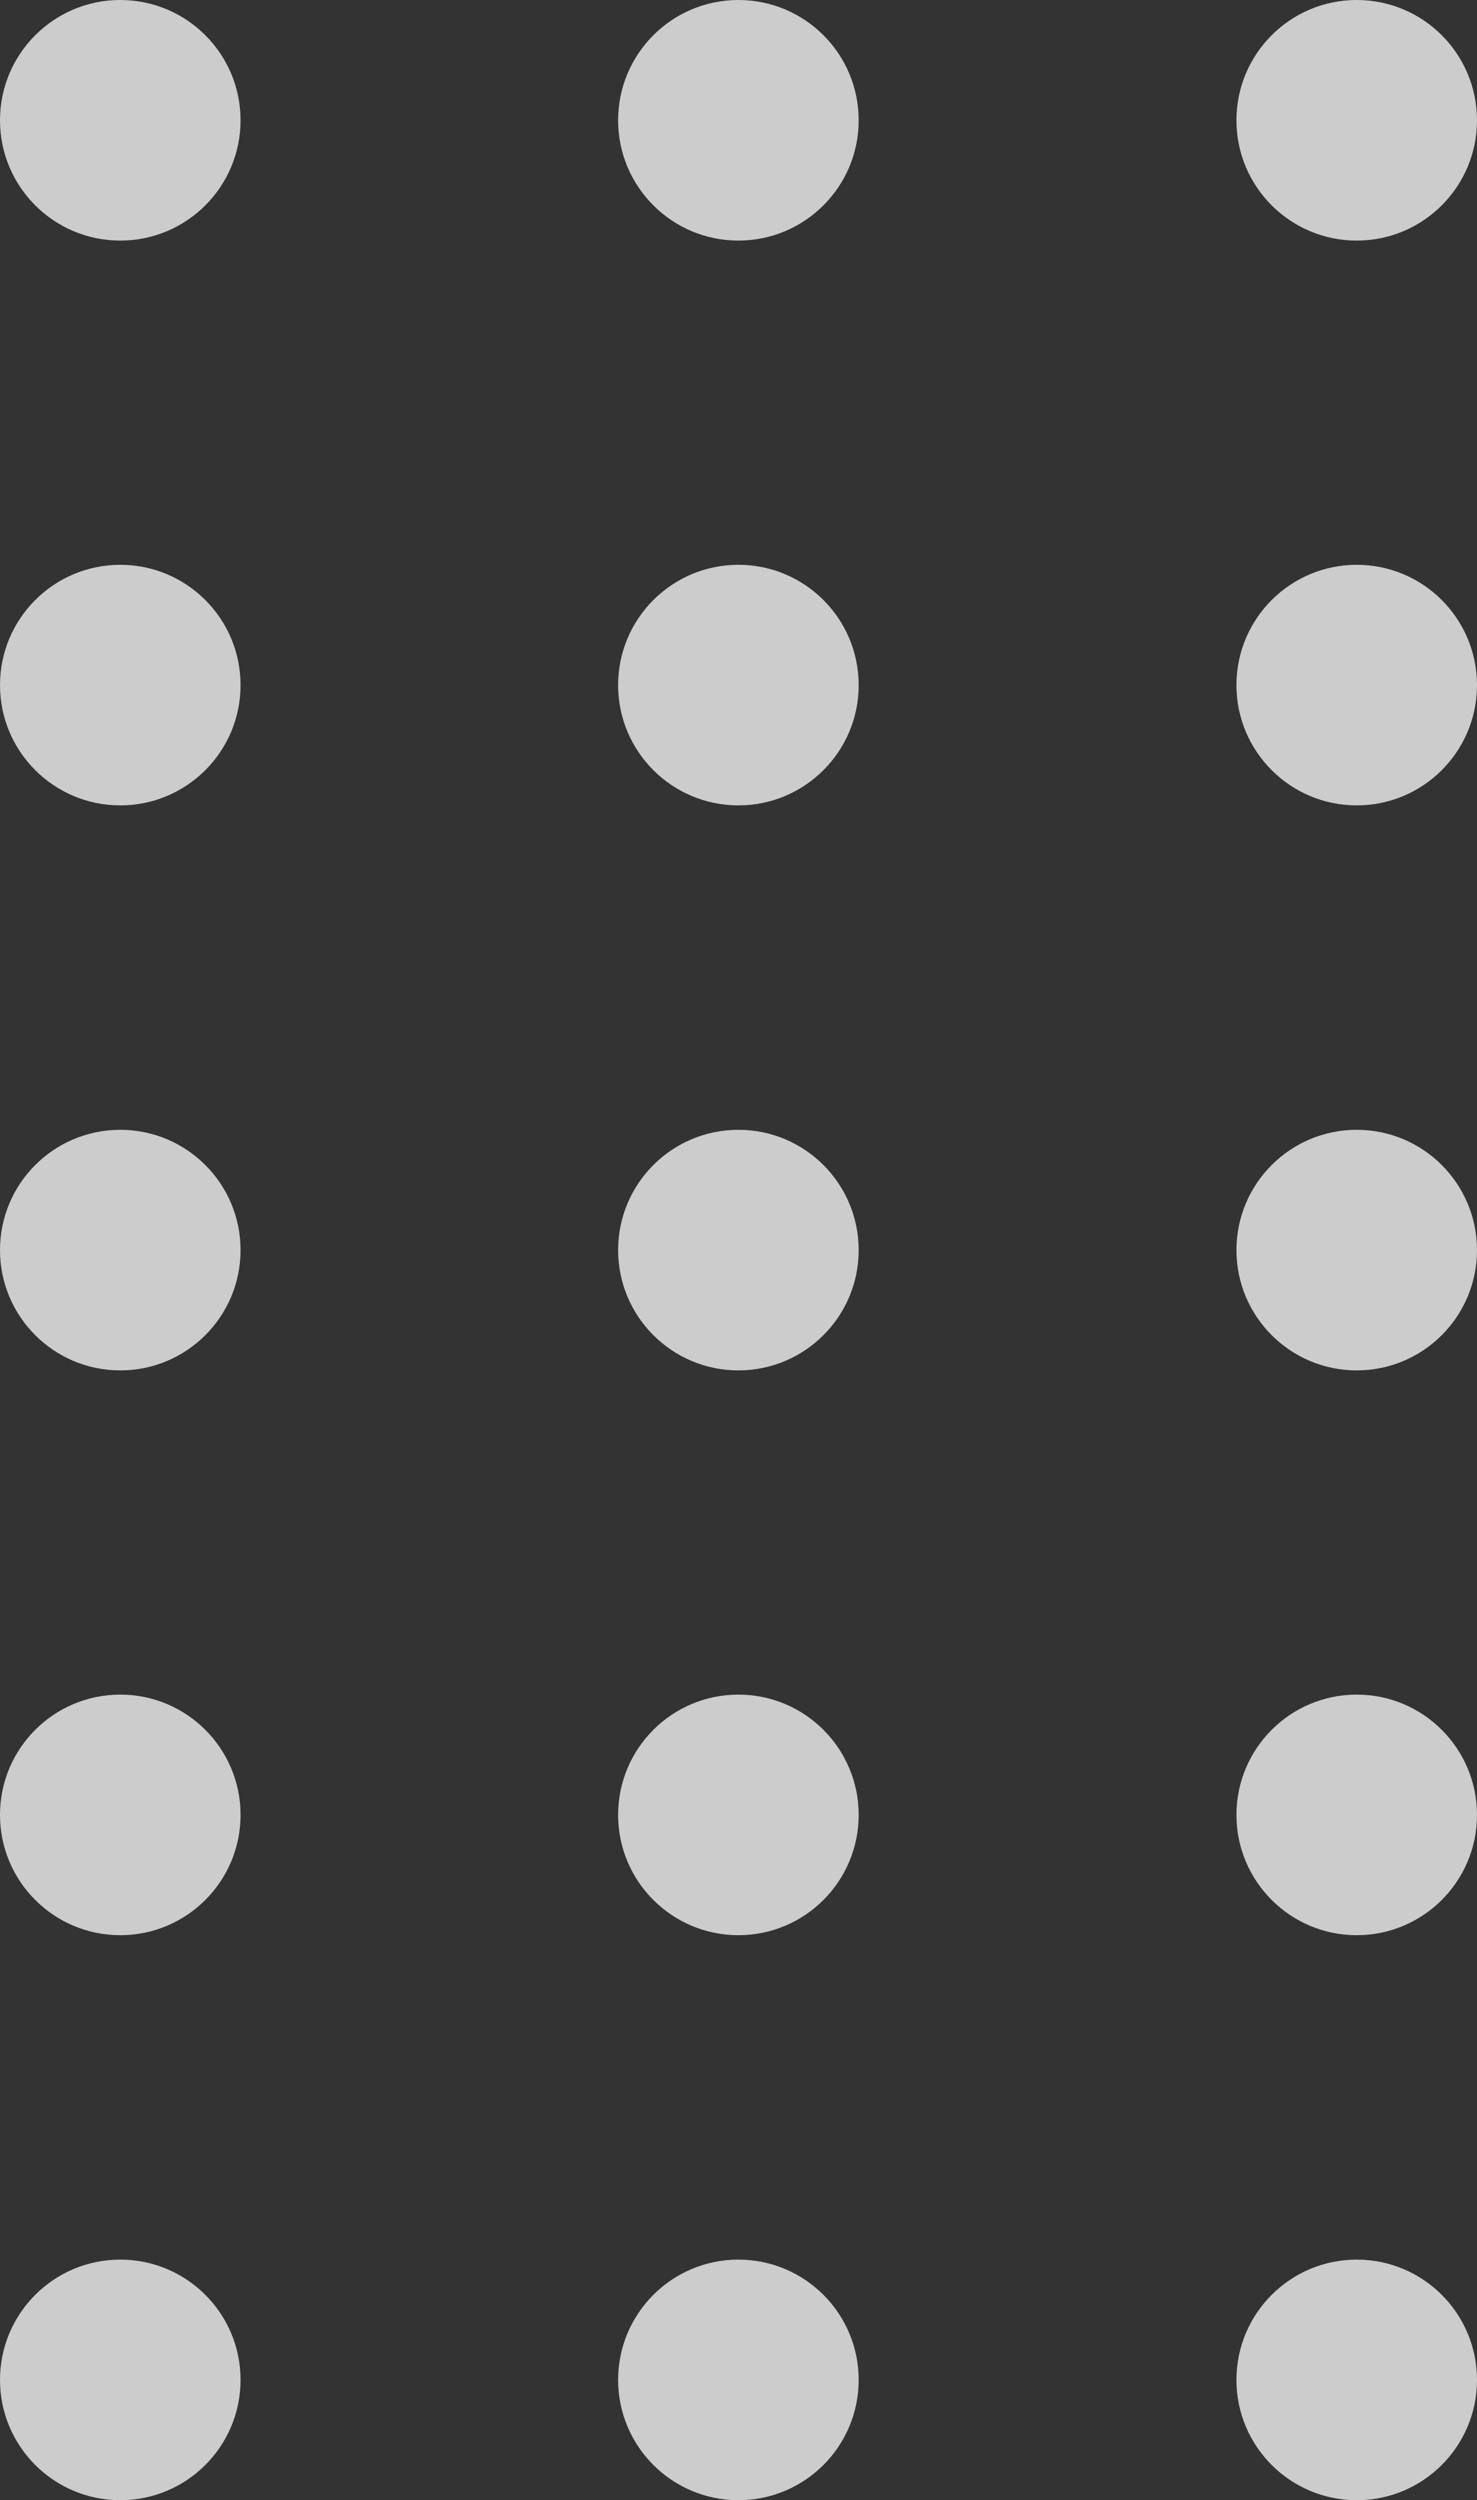
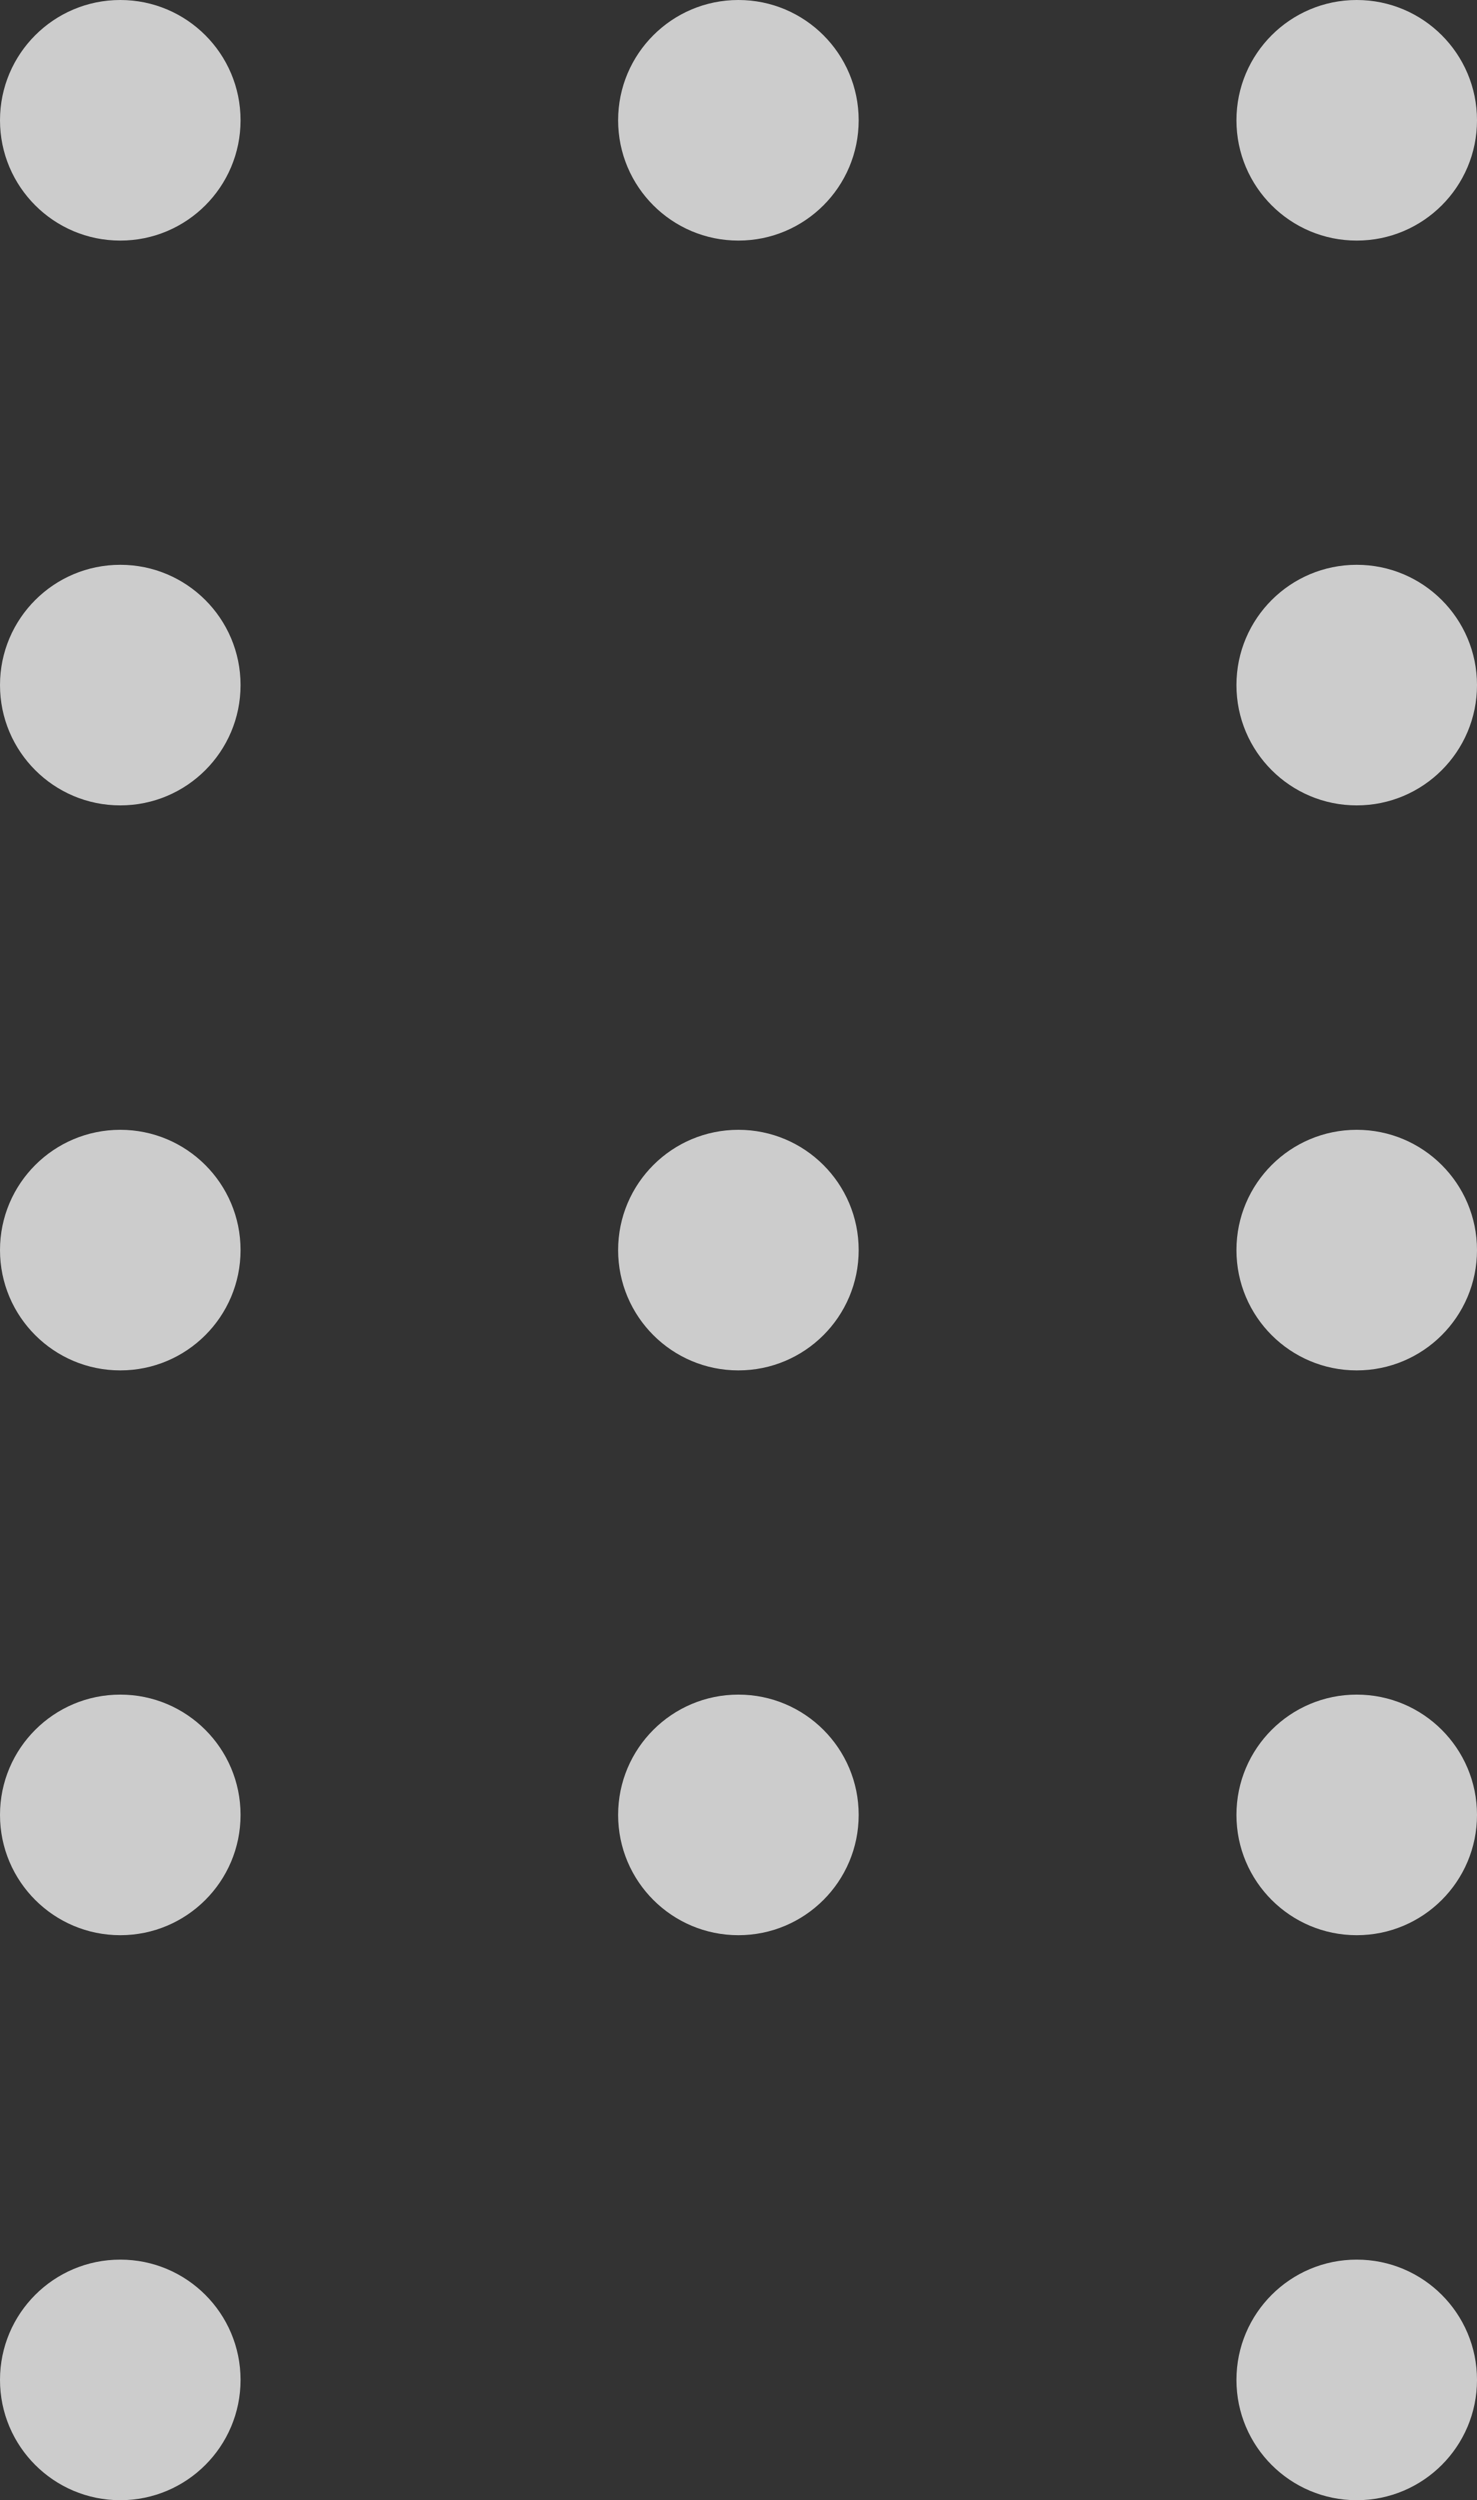
<svg xmlns="http://www.w3.org/2000/svg" id="Layer_1" data-name="Layer 1" viewBox="0 0 73.31 124.07">
  <rect x="0" y="0" width="73.31" height="124.07" fill="#333333" stroke="none" />
  <defs>
    <style>      .cls-1 {        fill: #fff;        stroke-width: 0px;      }      .cls-2 {        opacity: .75;      }    </style>
  </defs>
  <g class="cls-2">
    <circle class="cls-1" cx="67.34" cy="5.97" r="5.97" />
    <circle class="cls-1" cx="67.34" cy="34" r="5.97" />
    <circle class="cls-1" cx="67.34" cy="62.04" r="5.97" />
    <circle class="cls-1" cx="67.34" cy="90.07" r="5.97" />
    <circle class="cls-1" cx="67.34" cy="118.11" r="5.97" />
    <circle class="cls-1" cx="36.65" cy="5.97" r="5.97" />
-     <circle class="cls-1" cx="36.65" cy="34" r="5.97" />
    <circle class="cls-1" cx="36.65" cy="62.04" r="5.97" />
    <circle class="cls-1" cx="36.65" cy="90.07" r="5.97" />
-     <circle class="cls-1" cx="36.65" cy="118.11" r="5.97" />
    <circle class="cls-1" cx="5.97" cy="5.97" r="5.97" />
    <circle class="cls-1" cx="5.97" cy="34" r="5.97" />
    <circle class="cls-1" cx="5.97" cy="62.04" r="5.97" />
    <circle class="cls-1" cx="5.97" cy="90.07" r="5.97" />
    <circle class="cls-1" cx="5.97" cy="118.11" r="5.97" />
  </g>
</svg>